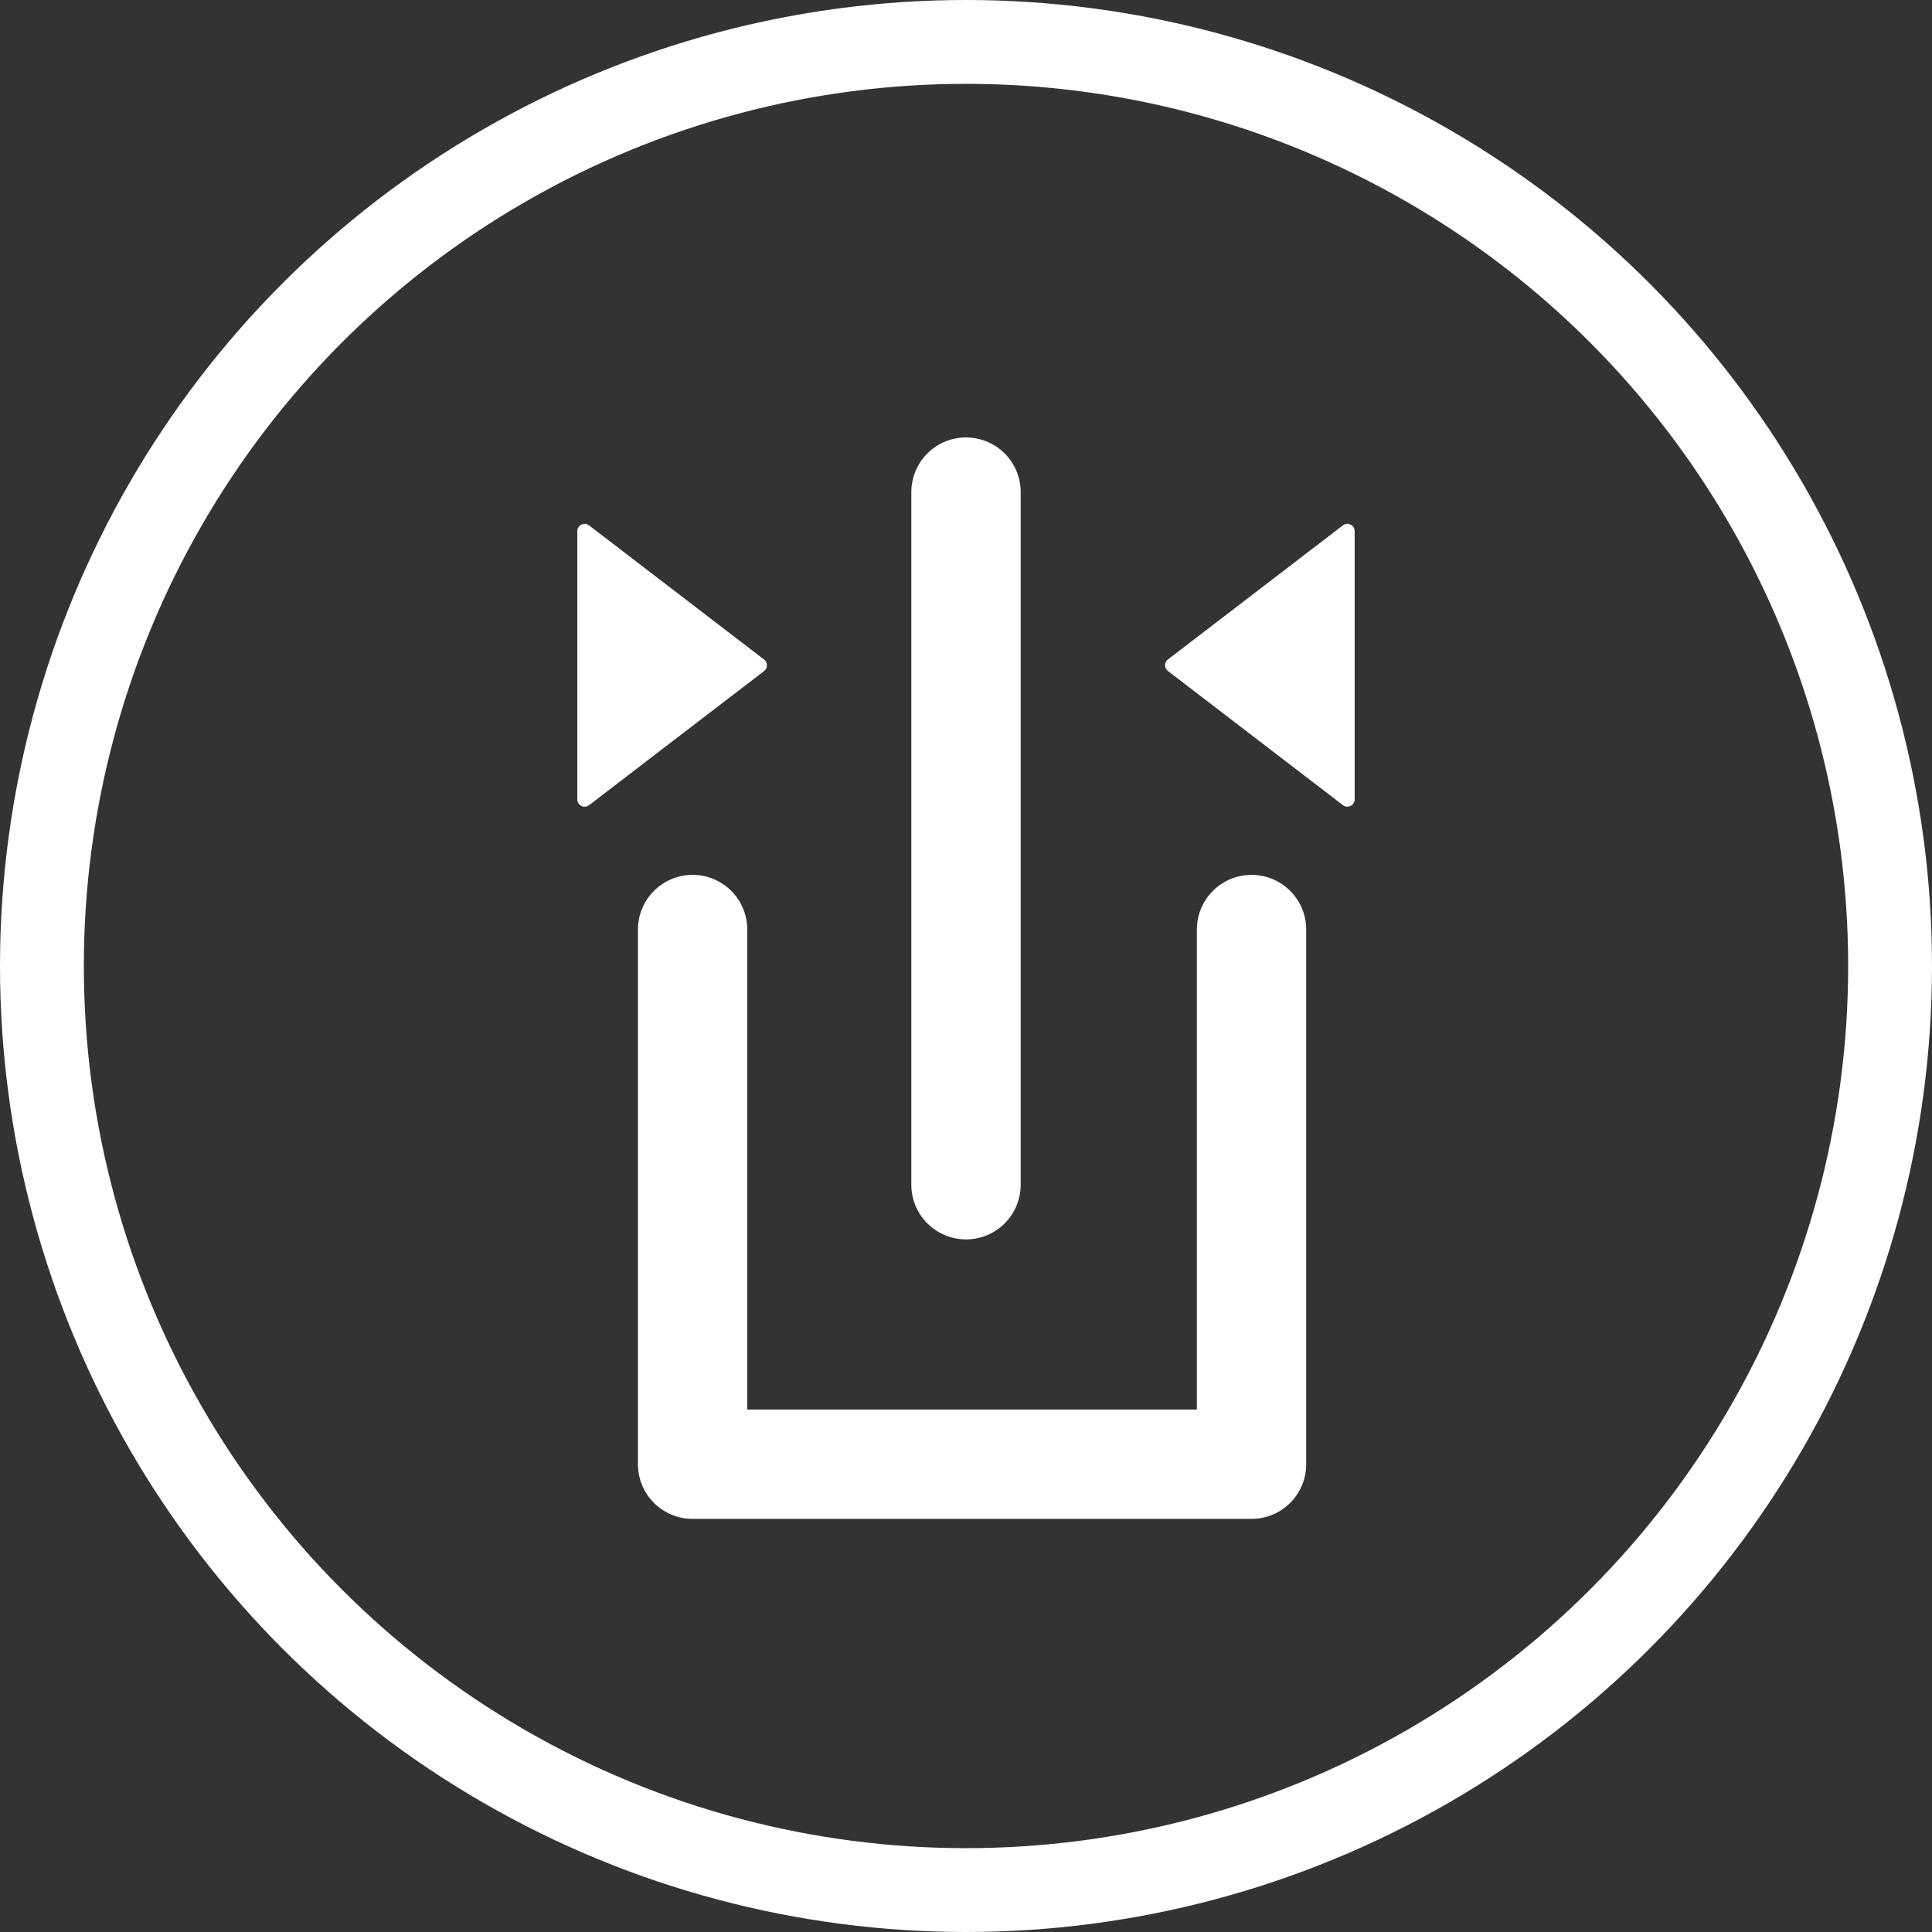
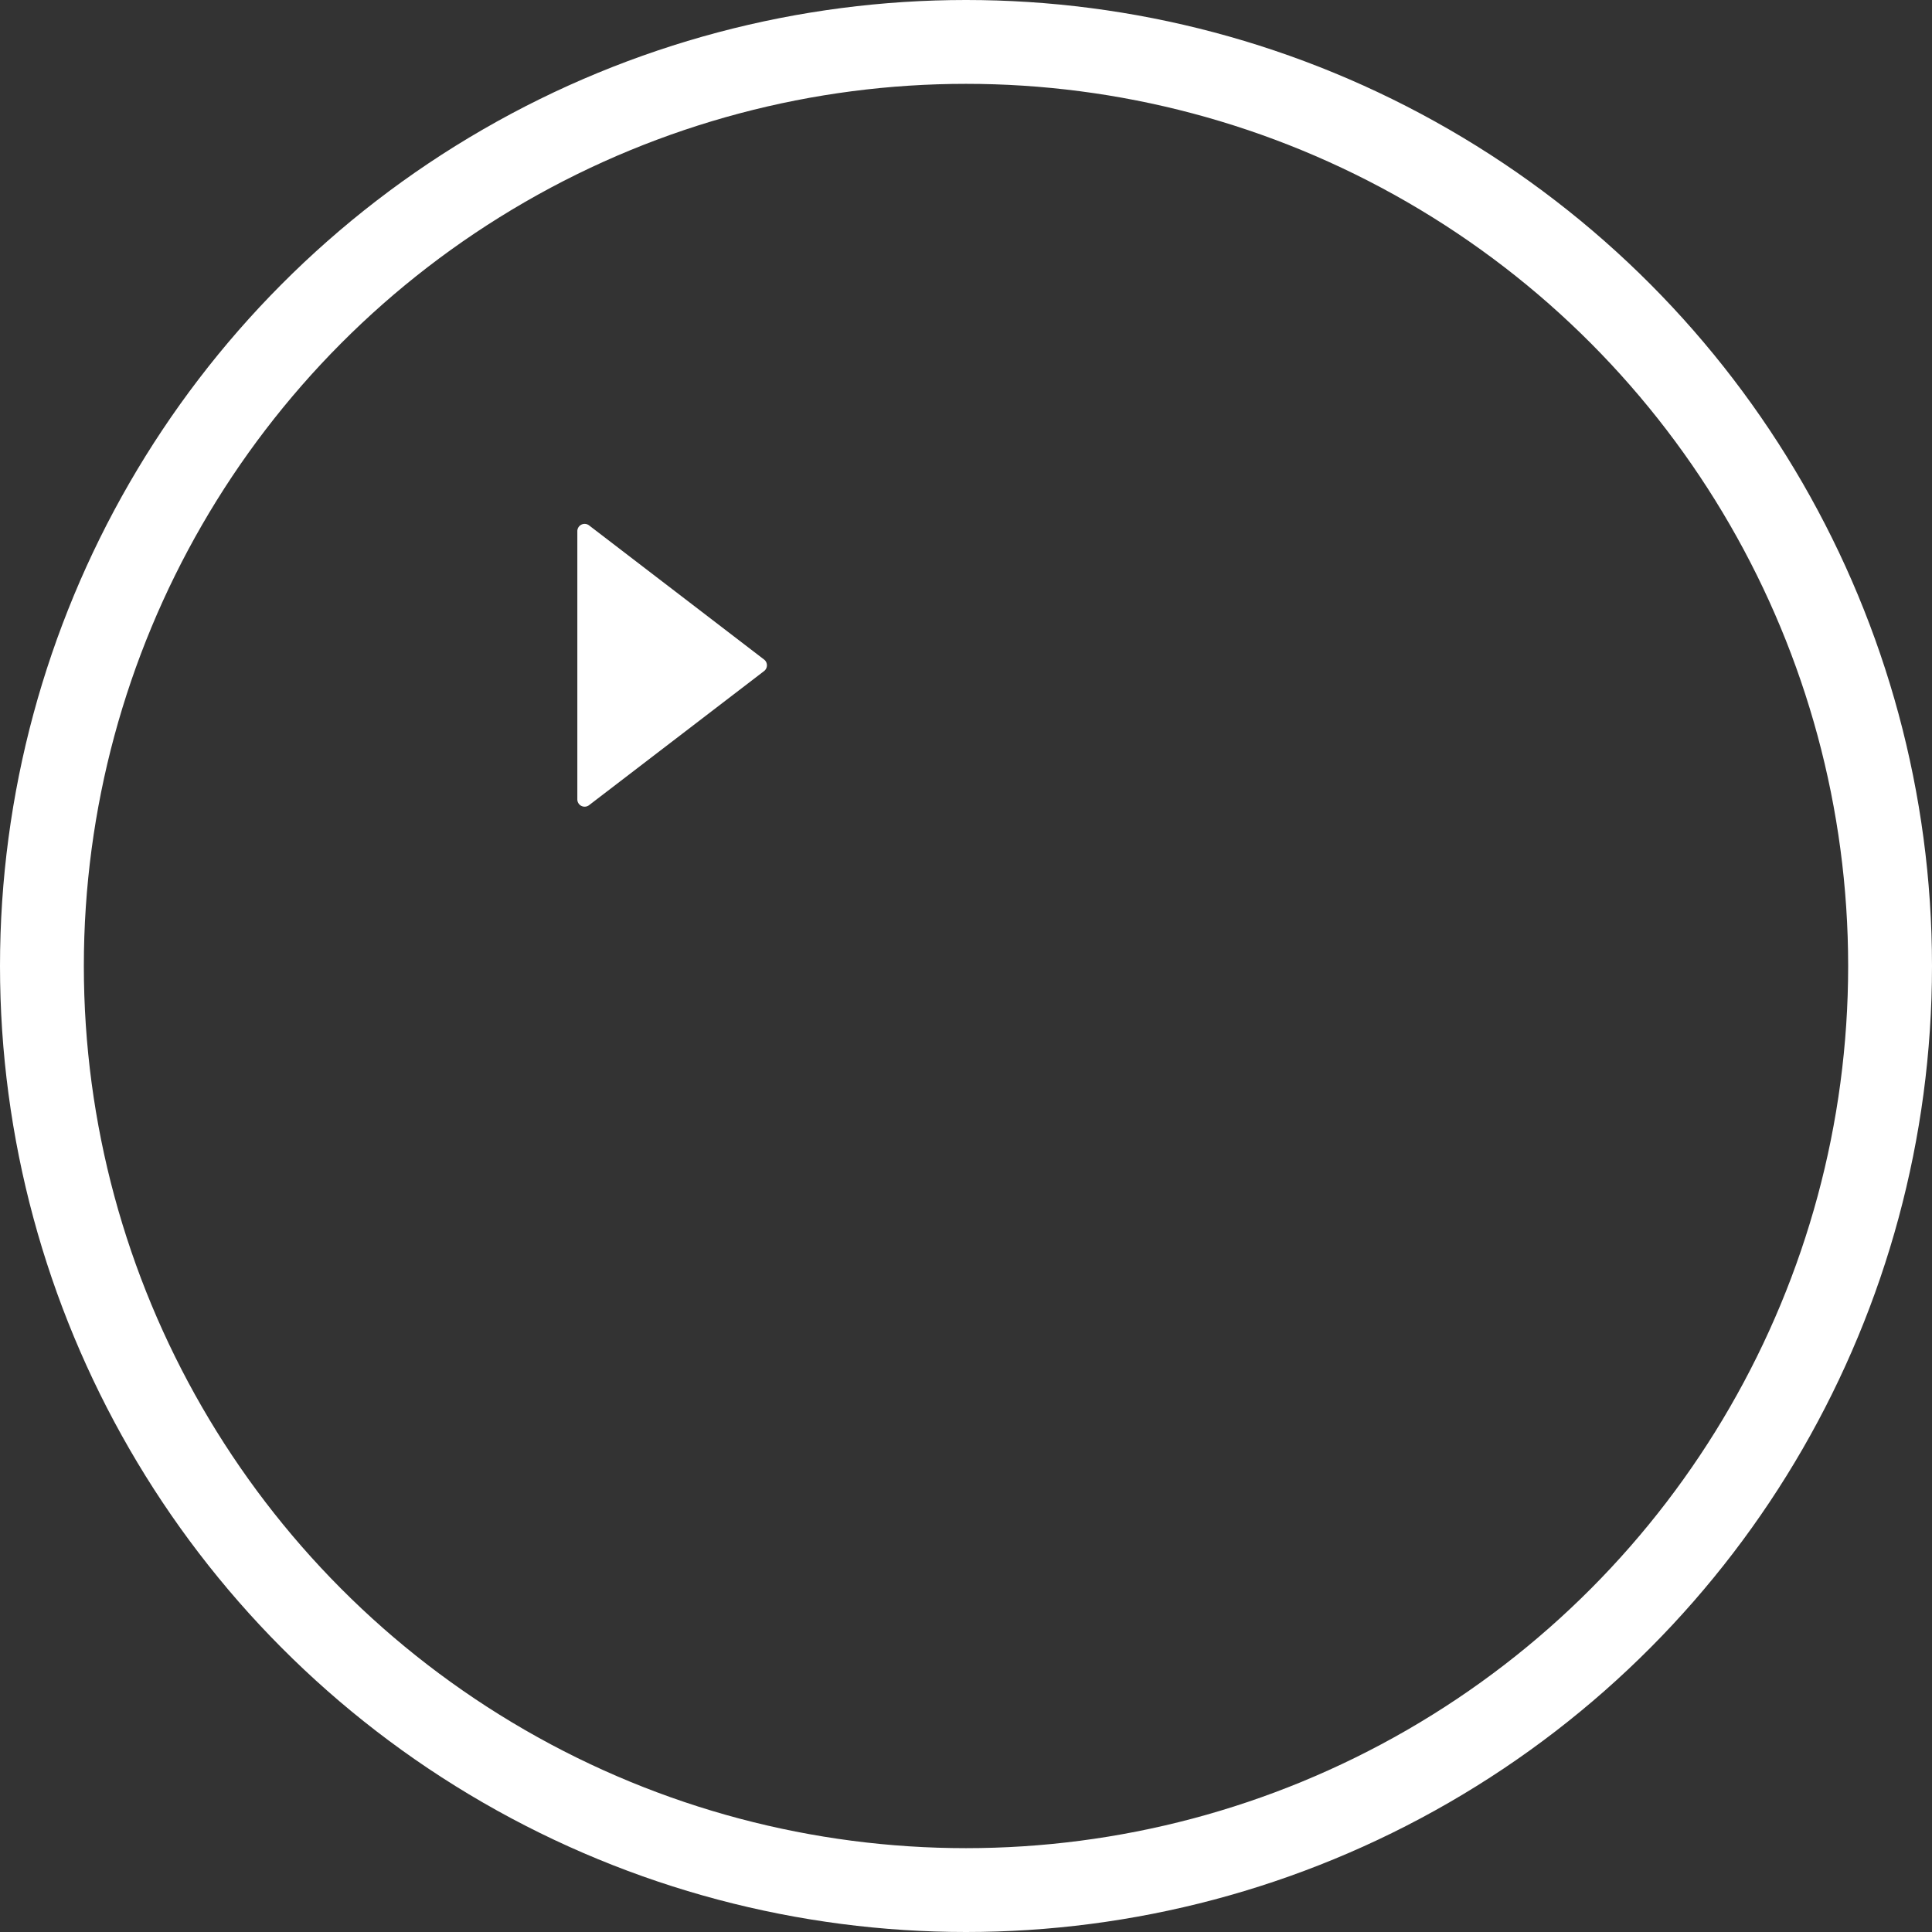
<svg xmlns="http://www.w3.org/2000/svg" width="53" height="53" viewBox="0 0 53 53">
  <rect x="0" y="0" width="53" height="53" fill="#333333" stroke="none" />
  <g transform="translate(-45 -811)">
    <g transform="translate(45 811)" fill="none" stroke="#fff" stroke-width="2.3">
-       <circle cx="26.5" cy="26.5" r="26.5" stroke="none" />
      <circle cx="26.5" cy="26.5" r="25.35" fill="none" />
    </g>
-     <path d="M-1727,838.5v14.667h15.333V838.5" transform="translate(1791 -2)" fill="none" stroke="#fff" stroke-linecap="round" stroke-linejoin="round" stroke-width="3" />
-     <line y1="19" transform="translate(71.5 824.5)" fill="none" stroke="#fff" stroke-linecap="round" stroke-width="3" />
-     <path d="M3.925.207a.2.2,0,0,1,.318,0l3.678,4.8a.2.2,0,0,1-.159.322H.405a.2.2,0,0,1-.159-.322Z" transform="translate(76.833 833.333) rotate(-90)" fill="#fff" />
    <path d="M3.925.207a.2.2,0,0,1,.318,0l3.678,4.8a.2.2,0,0,1-.159.322H.405a.2.2,0,0,1-.159-.322Z" transform="translate(66.167 825.167) rotate(90)" fill="#fff" />
  </g>
</svg>